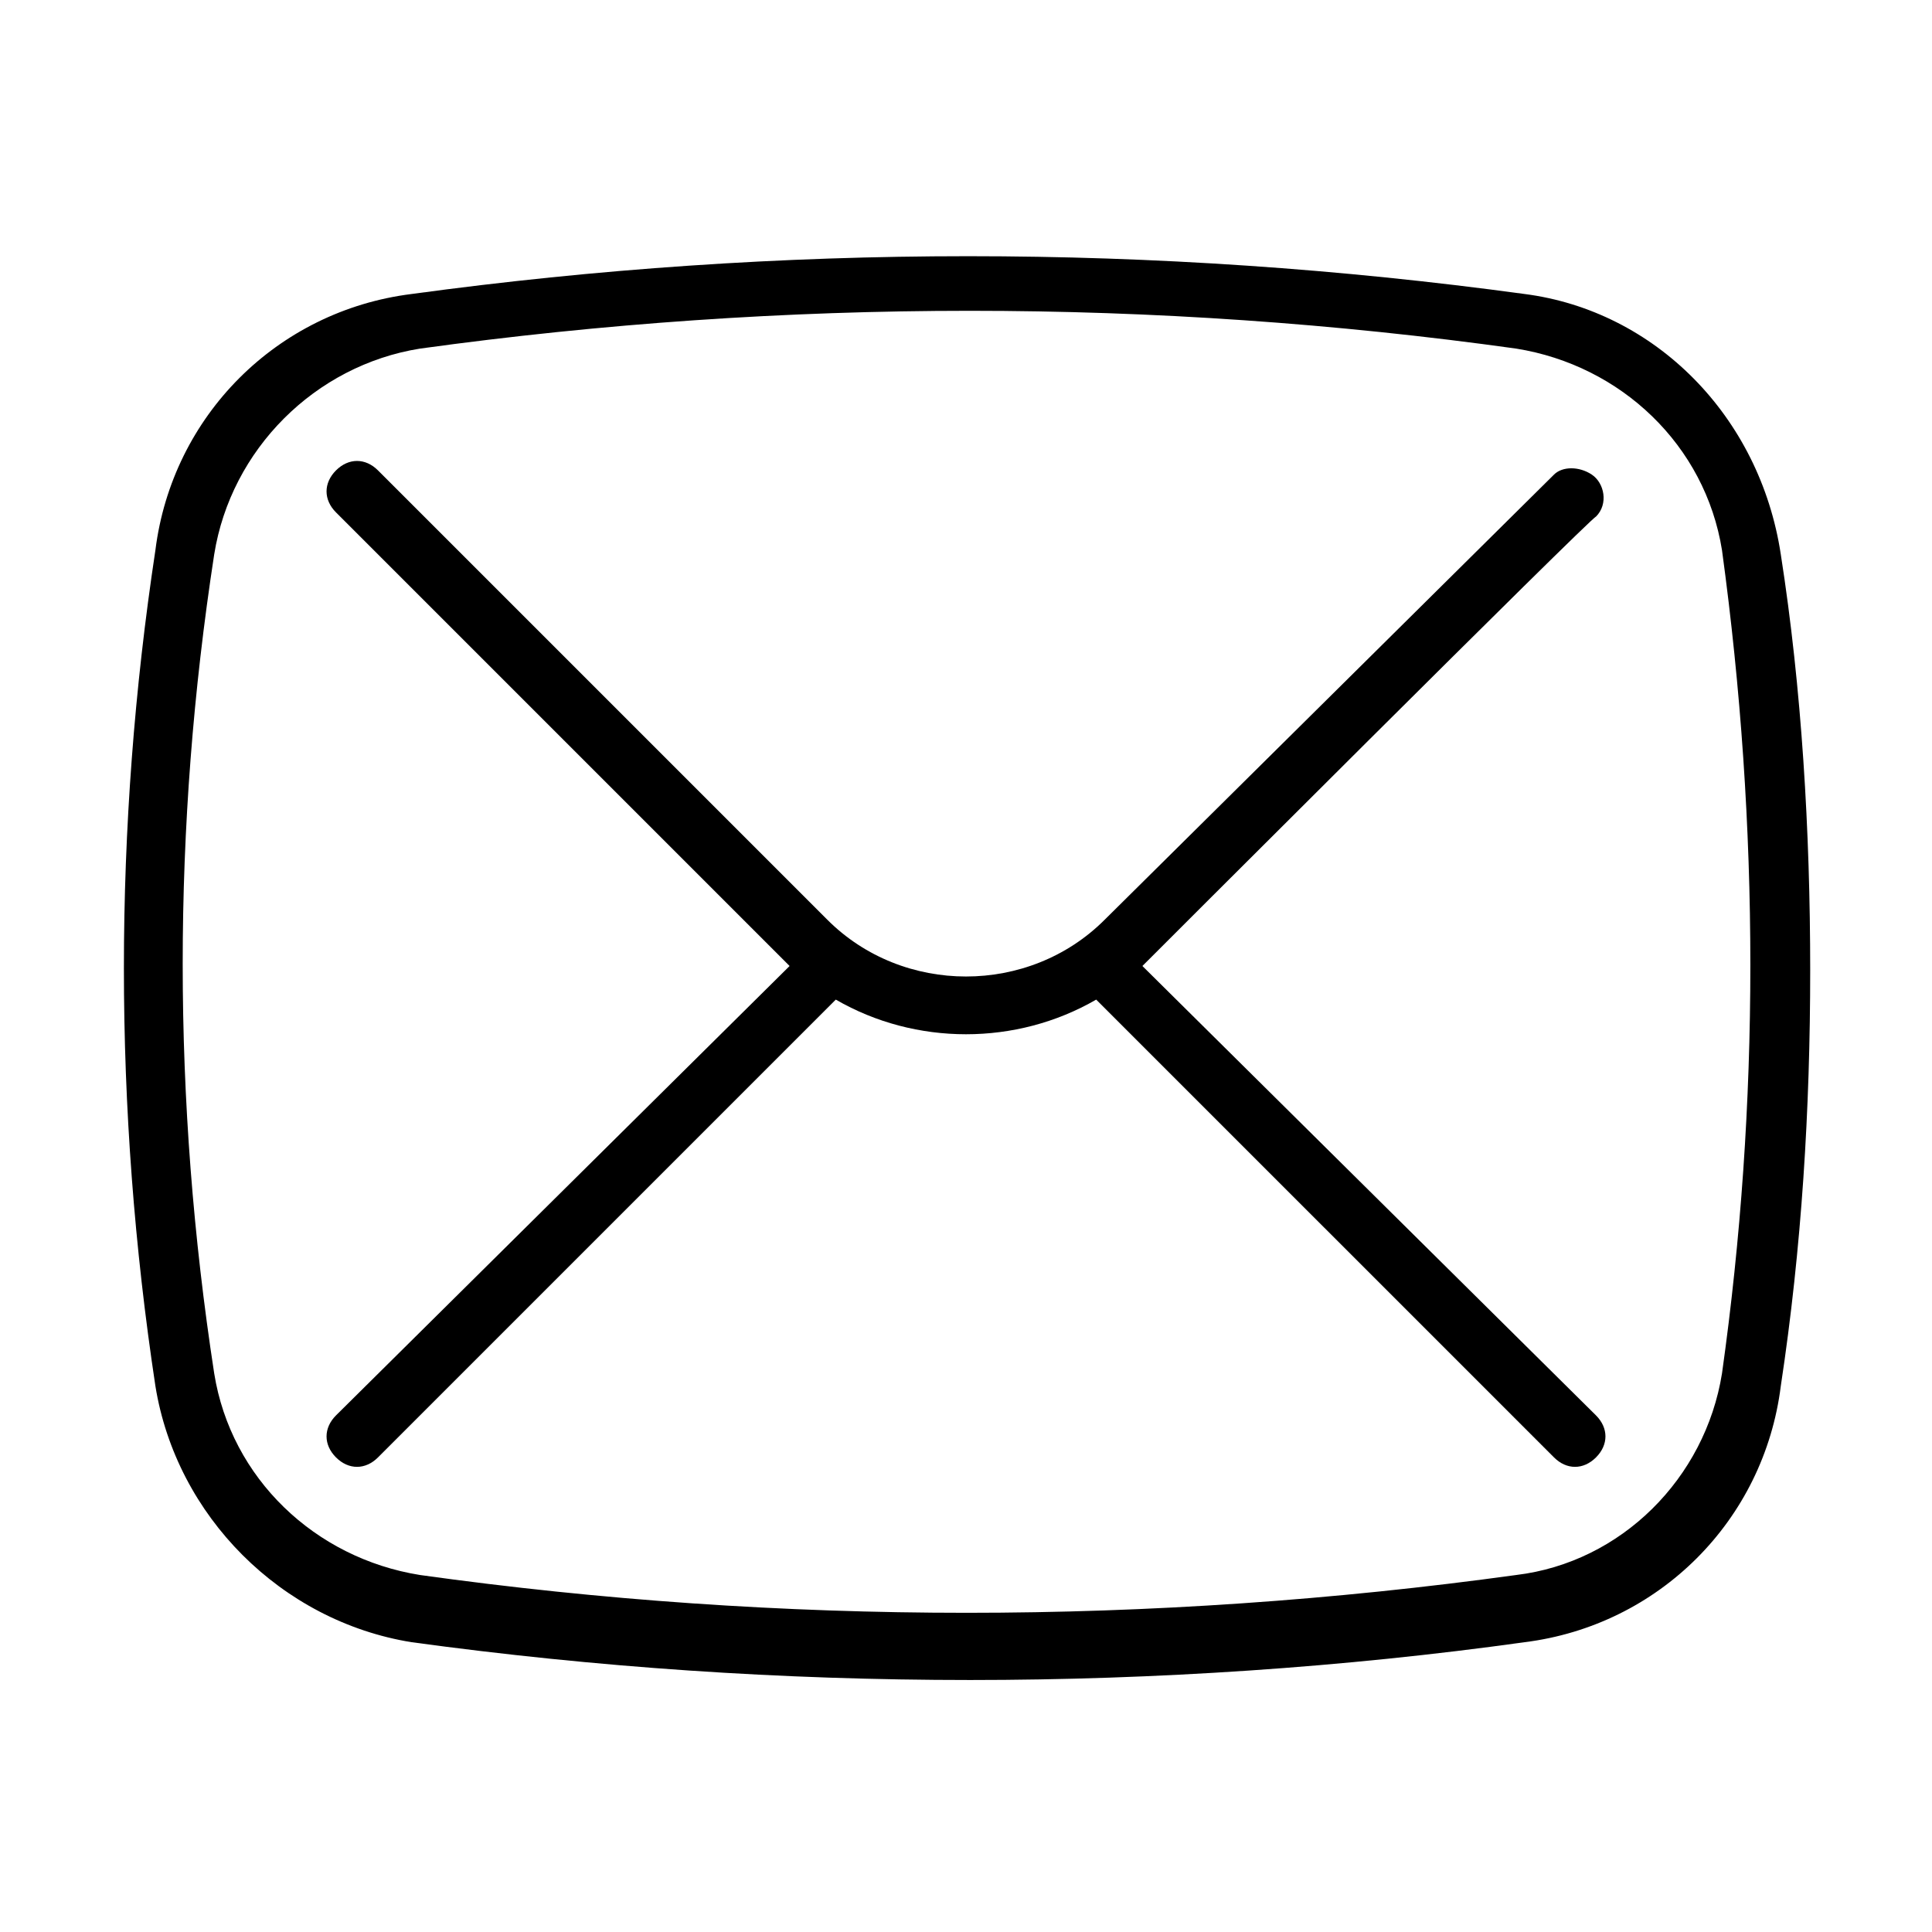
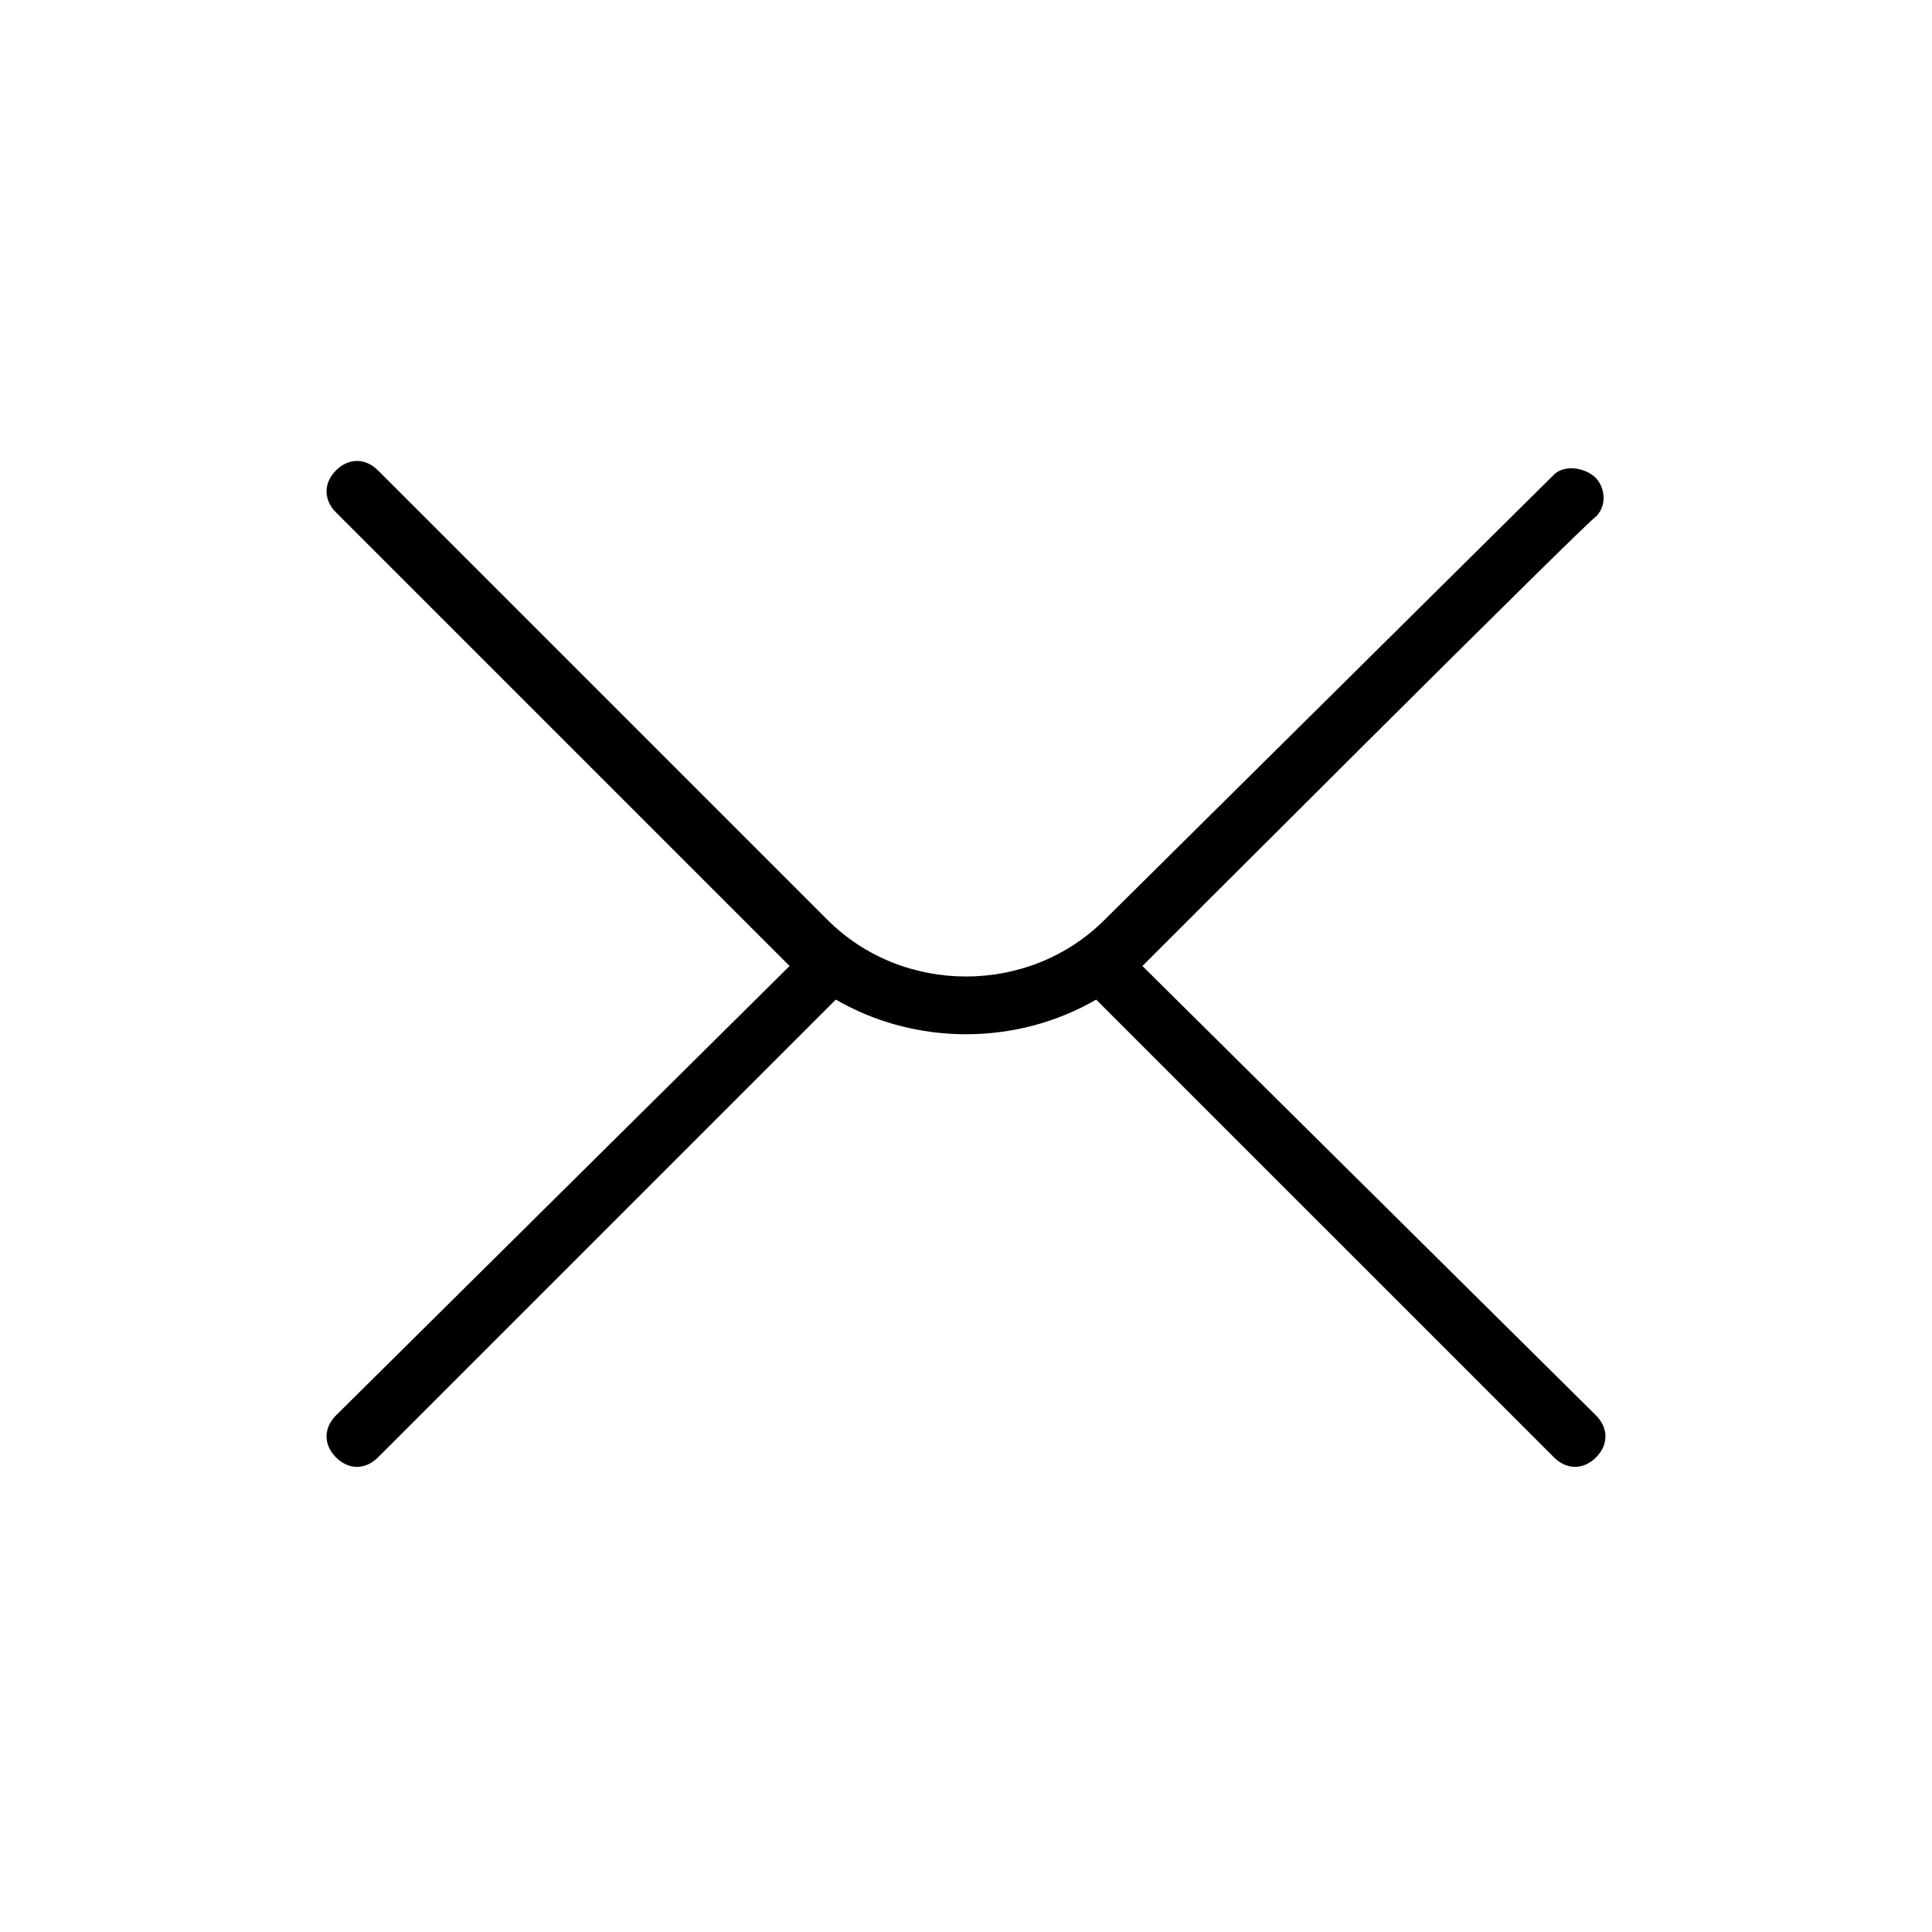
<svg xmlns="http://www.w3.org/2000/svg" version="1.1" id="Calque_1" x="0px" y="0px" viewBox="0 0 46 46" style="enable-background:new 0 0 46 46;" xml:space="preserve">
-   <path d="M36.3,7C27.5,5.8,18.6,5.8,9.8,7c-3.2,0.4-5.7,2.9-6.1,6.1c-1,6.6-1,13.3,0,19.9c0.5,3.1,3,5.6,6.1,6.1  c4.4,0.6,8.8,0.9,13.3,0.9c4.4,0,8.9-0.3,13.2-0.9c3.2-0.4,5.7-2.9,6.1-6.1c0.5-3.3,0.7-6.6,0.7-9.9c0-3.3-0.2-6.7-0.7-9.9  C41.9,9.9,39.4,7.4,36.3,7z M41,32.7c-0.4,2.5-2.4,4.5-4.9,4.8c-8.7,1.2-17.5,1.2-26.1,0c-2.5-0.4-4.5-2.3-4.9-4.8  c-1-6.5-1-13,0-19.5c0.4-2.5,2.4-4.5,4.9-4.9c8.7-1.2,17.5-1.2,26.1,0c2.5,0.4,4.5,2.3,4.9,4.8C41.9,19.7,41.9,26.3,41,32.7L41,32.7  z" />
  <path d="M38,12.3c0.3-0.3,0.2-0.8-0.1-1c-0.3-0.2-0.7-0.2-0.9,0L26.3,21.9c-1.8,1.8-4.8,1.8-6.6,0L9,11.2c-0.3-0.3-0.7-0.3-1,0  s-0.3,0.7,0,1l0,0C8.1,12.3,18.7,22.9,18.8,23L8,33.7c-0.3,0.3-0.3,0.7,0,1c0.3,0.3,0.7,0.3,1,0c0,0,0,0,0,0l10.9-10.9  c1.9,1.1,4.3,1.1,6.2,0L37,34.7c0.3,0.3,0.7,0.3,1,0c0.3-0.3,0.3-0.7,0-1L27.2,23C27.3,22.9,37.9,12.3,38,12.3z" />
</svg>